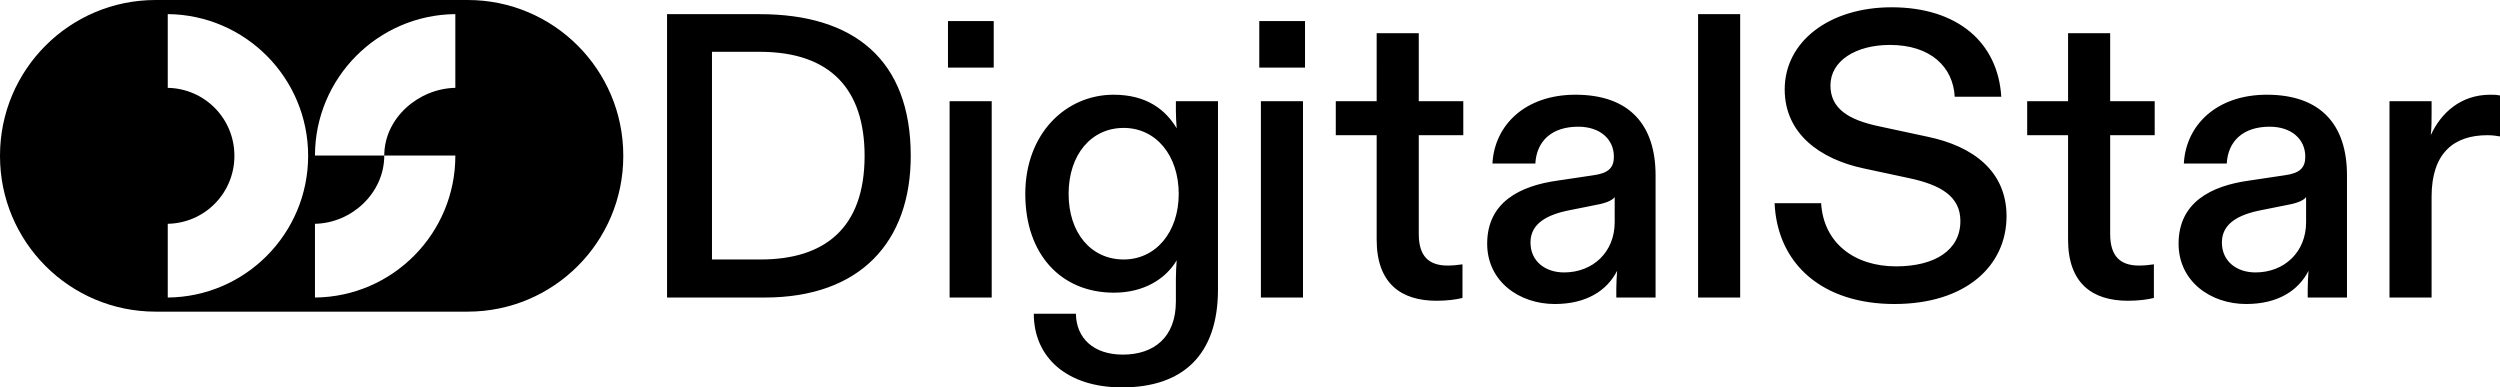
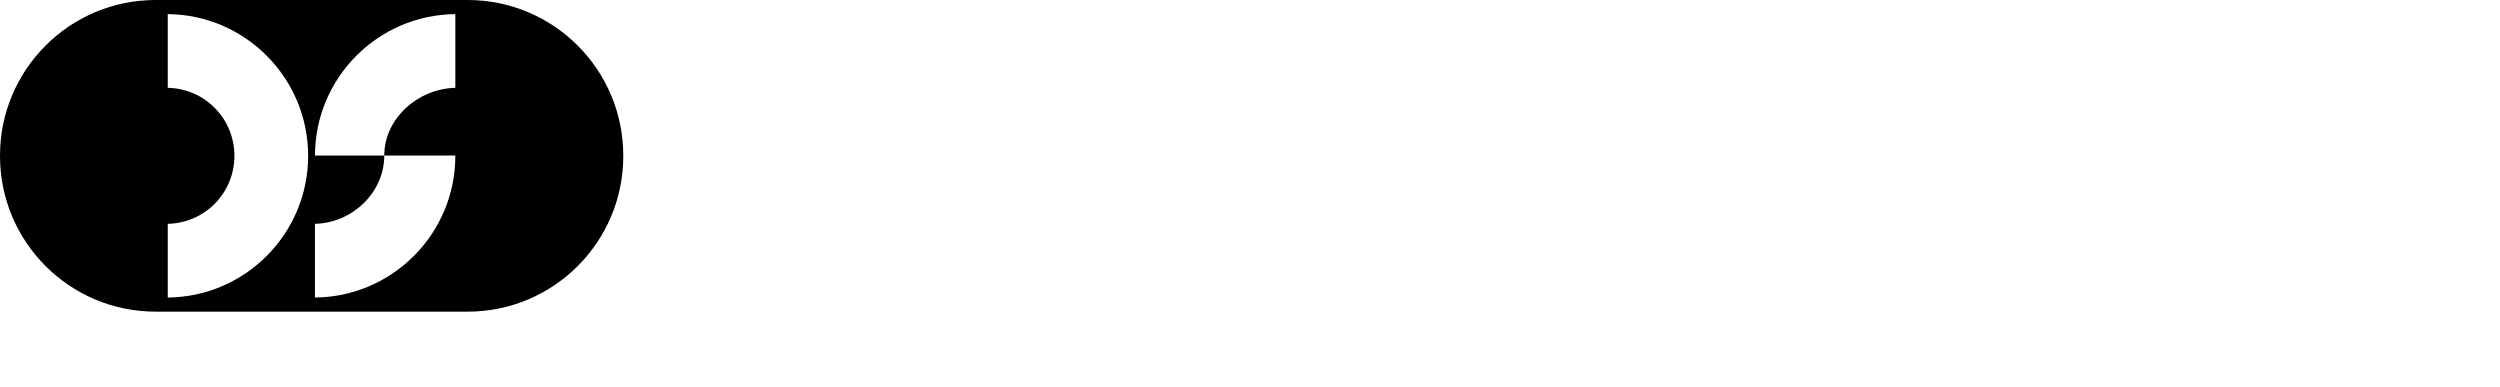
<svg xmlns="http://www.w3.org/2000/svg" id="Digital_Star_Full_Lockup" viewBox="0 0 4940.58 765.59">
  <g id="DigitalStar_Lockup">
-     <path id="DigitalStar_Wordmark" d="M1501.44,27.99h-183.2v560h192.8c189.6,0,288.8-110.4,288.8-280,0-191.2-113.6-280-298.4-280ZM1503.04,512.79h-96V102.39h94.4c140.8,0,207.2,75.2,207.2,205.6,0,143.2-79.2,204.8-205.6,204.8ZM1876.63,199.99h83.2v388h-83.2V199.99ZM1873.43,41.59h90.4v92h-90.4V41.59ZM2323.82,219.19c0,12,.8,23.2,1.6,34.4-21.6-36-58.4-66.4-124.8-66.4-93.6,0-174.4,76-174.4,196s71.2,195.2,175.2,195.2c59.2,0,102.4-27.2,124-64-.8,12-1.6,24-1.6,36.8v44.8c0,70.4-43.2,104.8-104.8,104.8-57.6,0-92-32-92.8-80.8h-83.2c0,86.4,65.6,145.6,174.4,145.6,119.2,0,189.6-63.2,189.6-193.6V199.99h-83.2v19.2ZM2220.62,512.79c-64,0-108.8-52-108.8-129.6s44.8-130.4,108.8-130.4,108.8,54.4,108.8,130.4-45.6,129.6-108.8,129.6ZM2491.82,199.99h83.2v388h-83.2V199.99ZM2488.62,41.59h90.4v92h-90.4V41.59ZM2803.81,199.99h88v67.2h-88v195.2c0,43.2,19.2,62.4,56.8,62.4,9.6,0,19.2-.8,29.6-2.4v66.4c-12,3.2-31.2,5.6-51.2,5.6-70.4,0-118.4-34.4-118.4-120.8v-206.4h-80.8v-67.2h80.8V65.59h83.2v134.4ZM3113.4,187.19c-99.2,0-160,60-164,136h84.8c2.4-44,32-72.8,84.8-72.8,43.2,0,70.4,24.8,70.4,59.2,0,21.6-10.4,32.8-40.8,36.8l-69.6,10.4c-76,10.4-140,43.2-140,124.8,0,74.4,63.2,119.2,133.6,119.2,62.4,0,103.2-26.4,123.2-65.6-.8,12-1.6,23.2-1.6,35.2v17.6h77.6v-241.6c0-99.2-51.2-159.2-158.4-159.2ZM3191,439.19c0,59.2-43.2,99.2-100,99.2-36.8,0-66.4-21.6-66.4-59.2s32.8-55.2,78.4-64l44-8.8c23.2-4,37.6-8.8,44-16.8v49.6ZM3355.8,27.99h83.2v560h-83.2V27.99ZM3965.39,427.19c0,98.4-80.8,173.6-221.6,173.6s-231.2-77.6-236.8-199.2h92c4.8,79.2,66.4,124.8,148,124.8,76.8,0,127.2-32,127.2-89.6,0-48-37.6-71.2-101.6-84.8l-89.6-19.2c-86.4-18.4-156-68.8-156-156,0-95.2,88.8-162.4,211.2-162.4,131.2,0,210.4,70.4,216.8,176.8h-92c-3.2-59.2-48-102.4-128-102.4-67.2,0-117.6,31.2-117.6,80,0,45.6,35.2,68,96,80.8l96.8,20.8c88,18.4,155.2,67.2,155.2,156.8ZM4170.19,199.99h88v67.2h-88v195.2c0,43.2,19.2,62.4,56.8,62.4,9.6,0,19.2-.8,29.6-2.4v66.4c-12,3.2-31.2,5.6-51.2,5.6-70.4,0-118.4-34.4-118.4-120.8v-206.4h-80.8v-67.2h80.8V65.59h83.2v134.4ZM4479.78,187.19c-99.2,0-160,60-164,136h84.8c2.4-44,32-72.8,84.8-72.8,43.2,0,70.4,24.8,70.4,59.2,0,21.6-10.4,32.8-40.8,36.8l-69.6,10.4c-76,10.4-140,43.2-140,124.8,0,74.4,63.2,119.2,133.6,119.2,62.4,0,103.2-26.4,123.2-65.6-.8,12-1.6,23.2-1.6,35.2v17.6h77.6v-241.6c0-99.2-51.2-159.2-158.4-159.2ZM4557.38,439.19c0,59.2-43.2,99.2-100,99.2-36.8,0-66.4-21.6-66.4-59.2s32.8-55.2,78.4-64l44-8.8c23.2-4,37.6-8.8,44-16.8v49.6ZM4940.58,188.79v80.8c-5.6-.8-13.6-2.4-24.8-2.4-67.2,0-110.4,36-110.4,121.6v199.2h-83.2V199.99h83.2v23.2c0,15.2,0,29.6-1.6,44,20-44,59.2-80,117.6-80,6.4,0,12.8,0,19.2,1.6Z" />
    <path id="DS_Symbol" d="M924.23,0H307.51C137.67,0,0,137.67,0,307.51v.86c0,169.83,137.67,307.51,307.51,307.51h616.72c169.83,0,307.51-137.67,307.51-307.51v-.86C1231.73,137.67,1094.06,0,924.23,0ZM331.53,587.99v-145.72c73.23-1.4,131.72-60.75,131.72-134.34s-58.48-132.93-131.72-134.34V27.88c153.39,1.43,277.42,126.34,277.42,280.06s-124.03,278.63-277.42,280.06ZM899.86,173.59c-73.05,1.41-140.49,60-140.46,133.79h140.46c.33,153.91-123.84,279.2-277.42,280.61v-145.72c73.23-1.4,136.96-61.31,136.96-134.89-.02,0-136.93,0-136.96,0,.29-153.46,124.21-278.08,277.41-279.5,0,.02,0,145.69,0,145.72Z" />
  </g>
</svg>